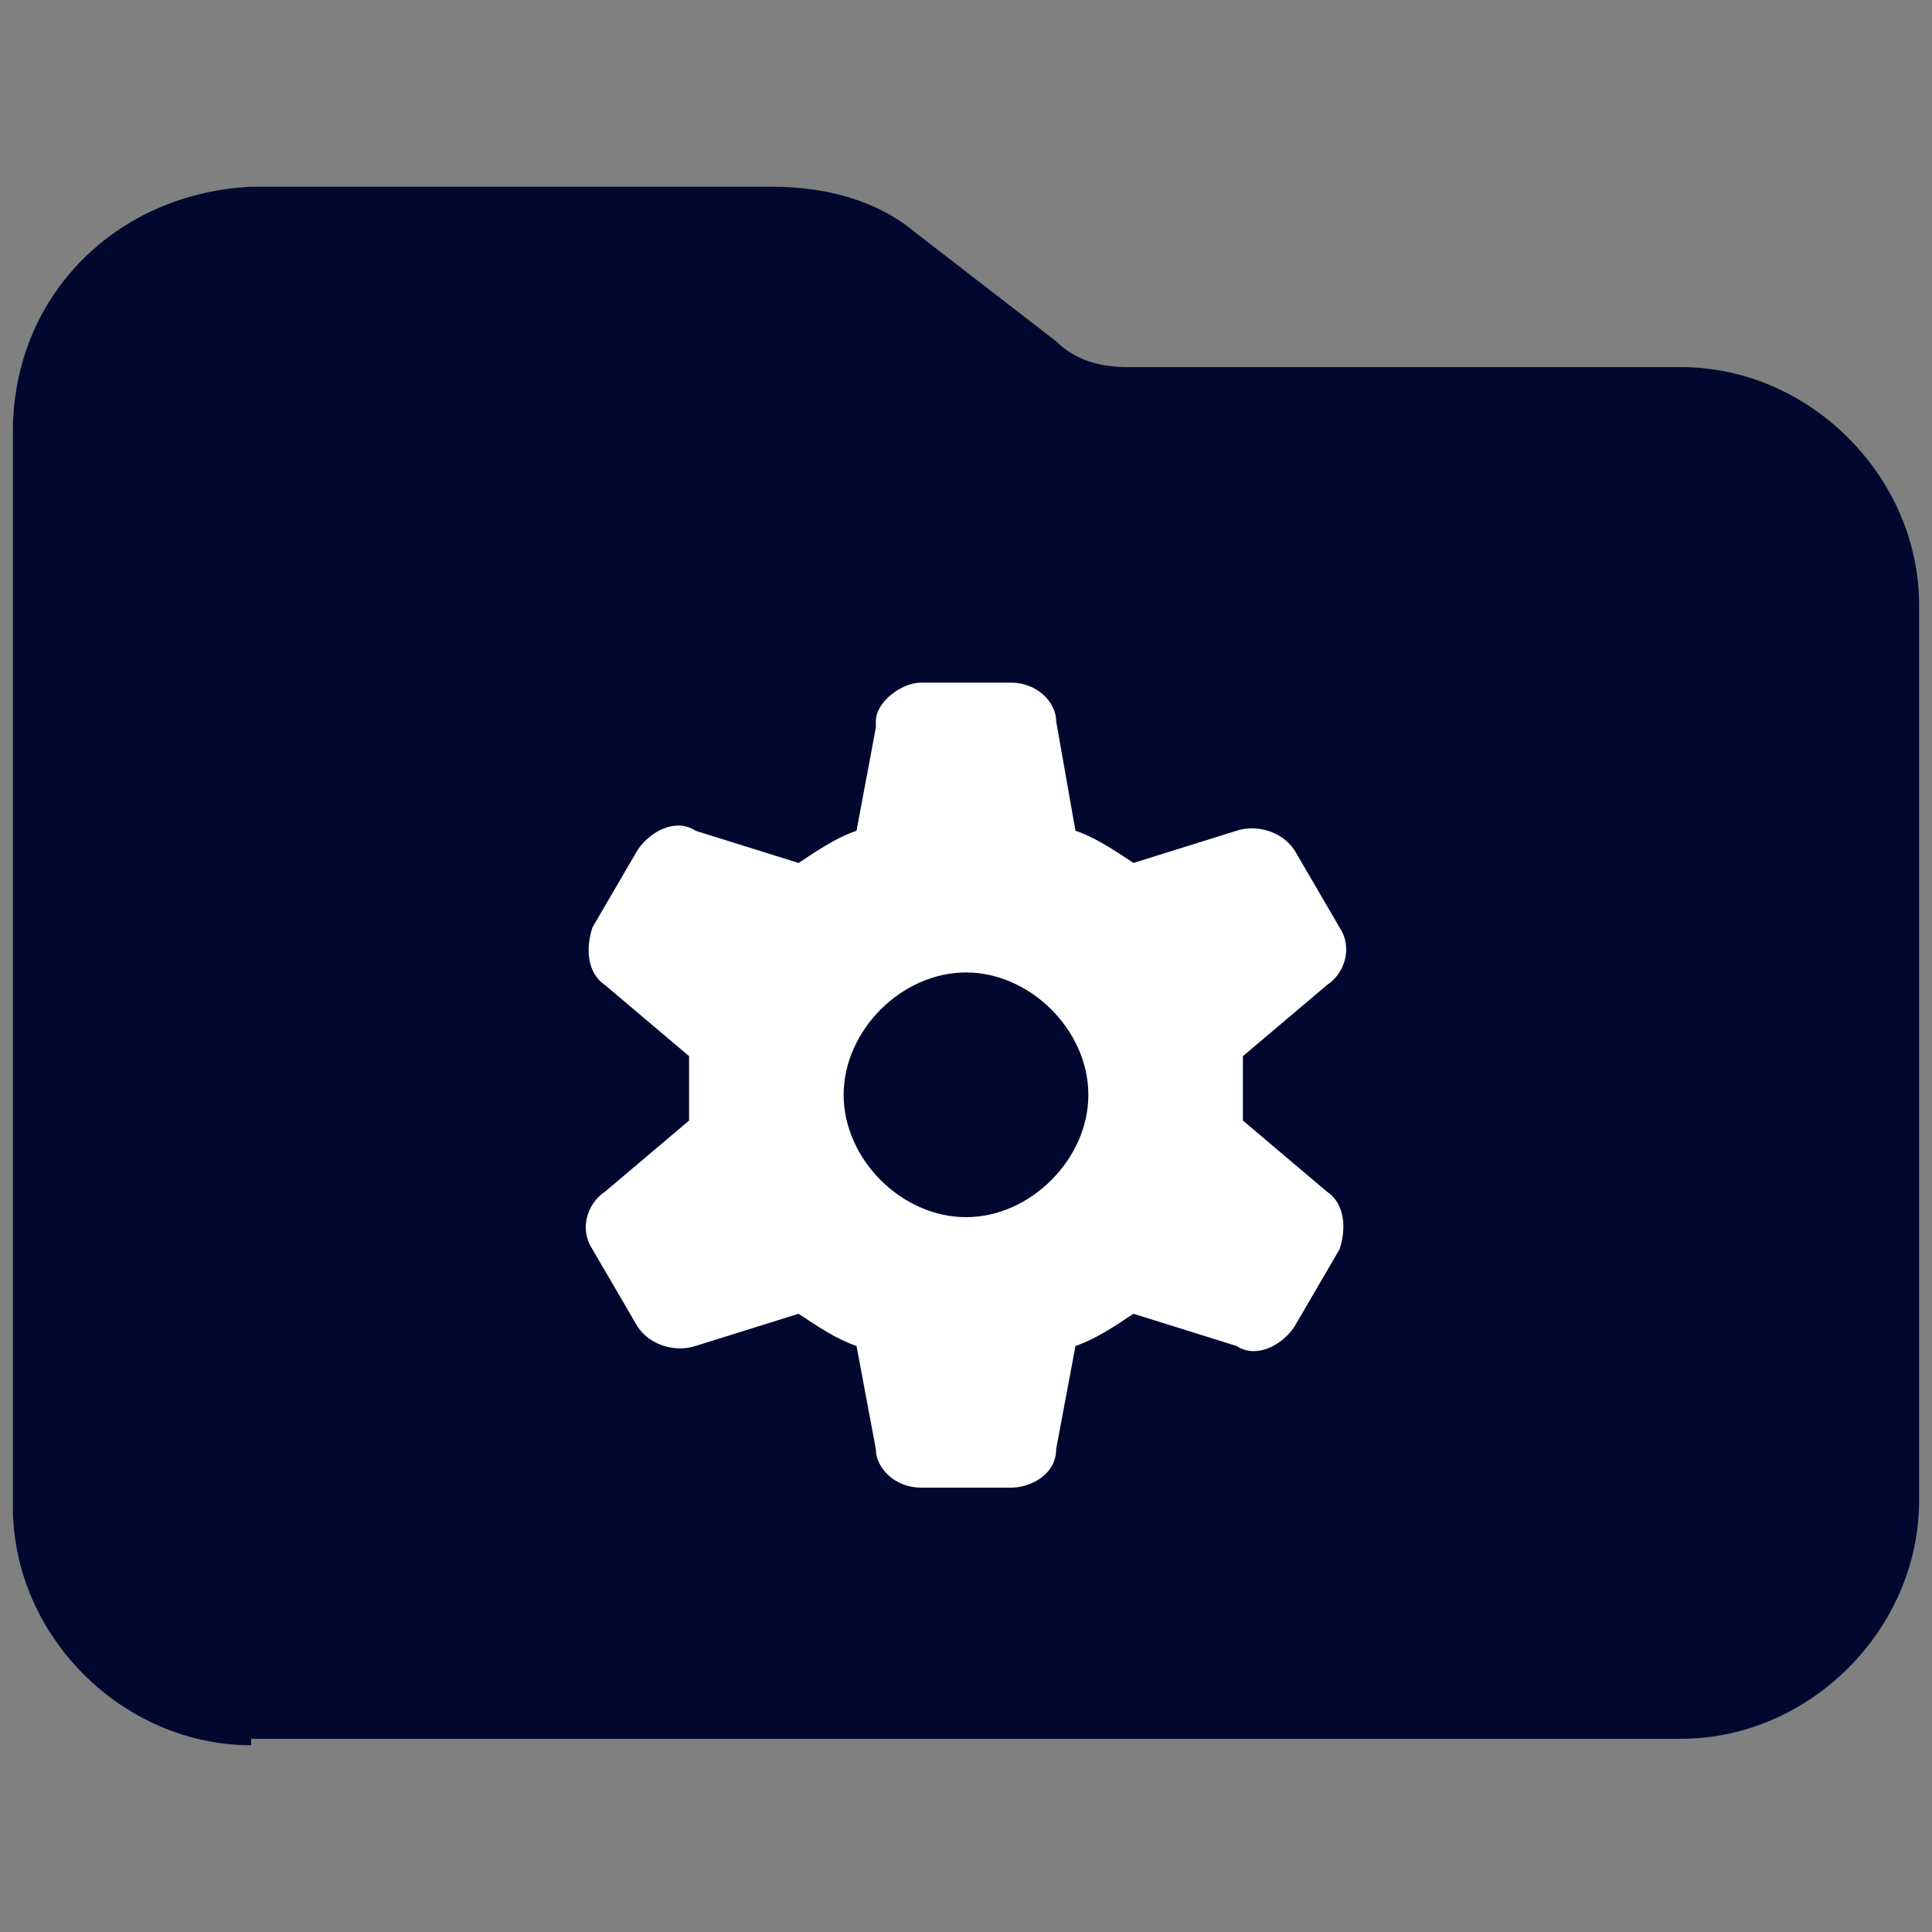
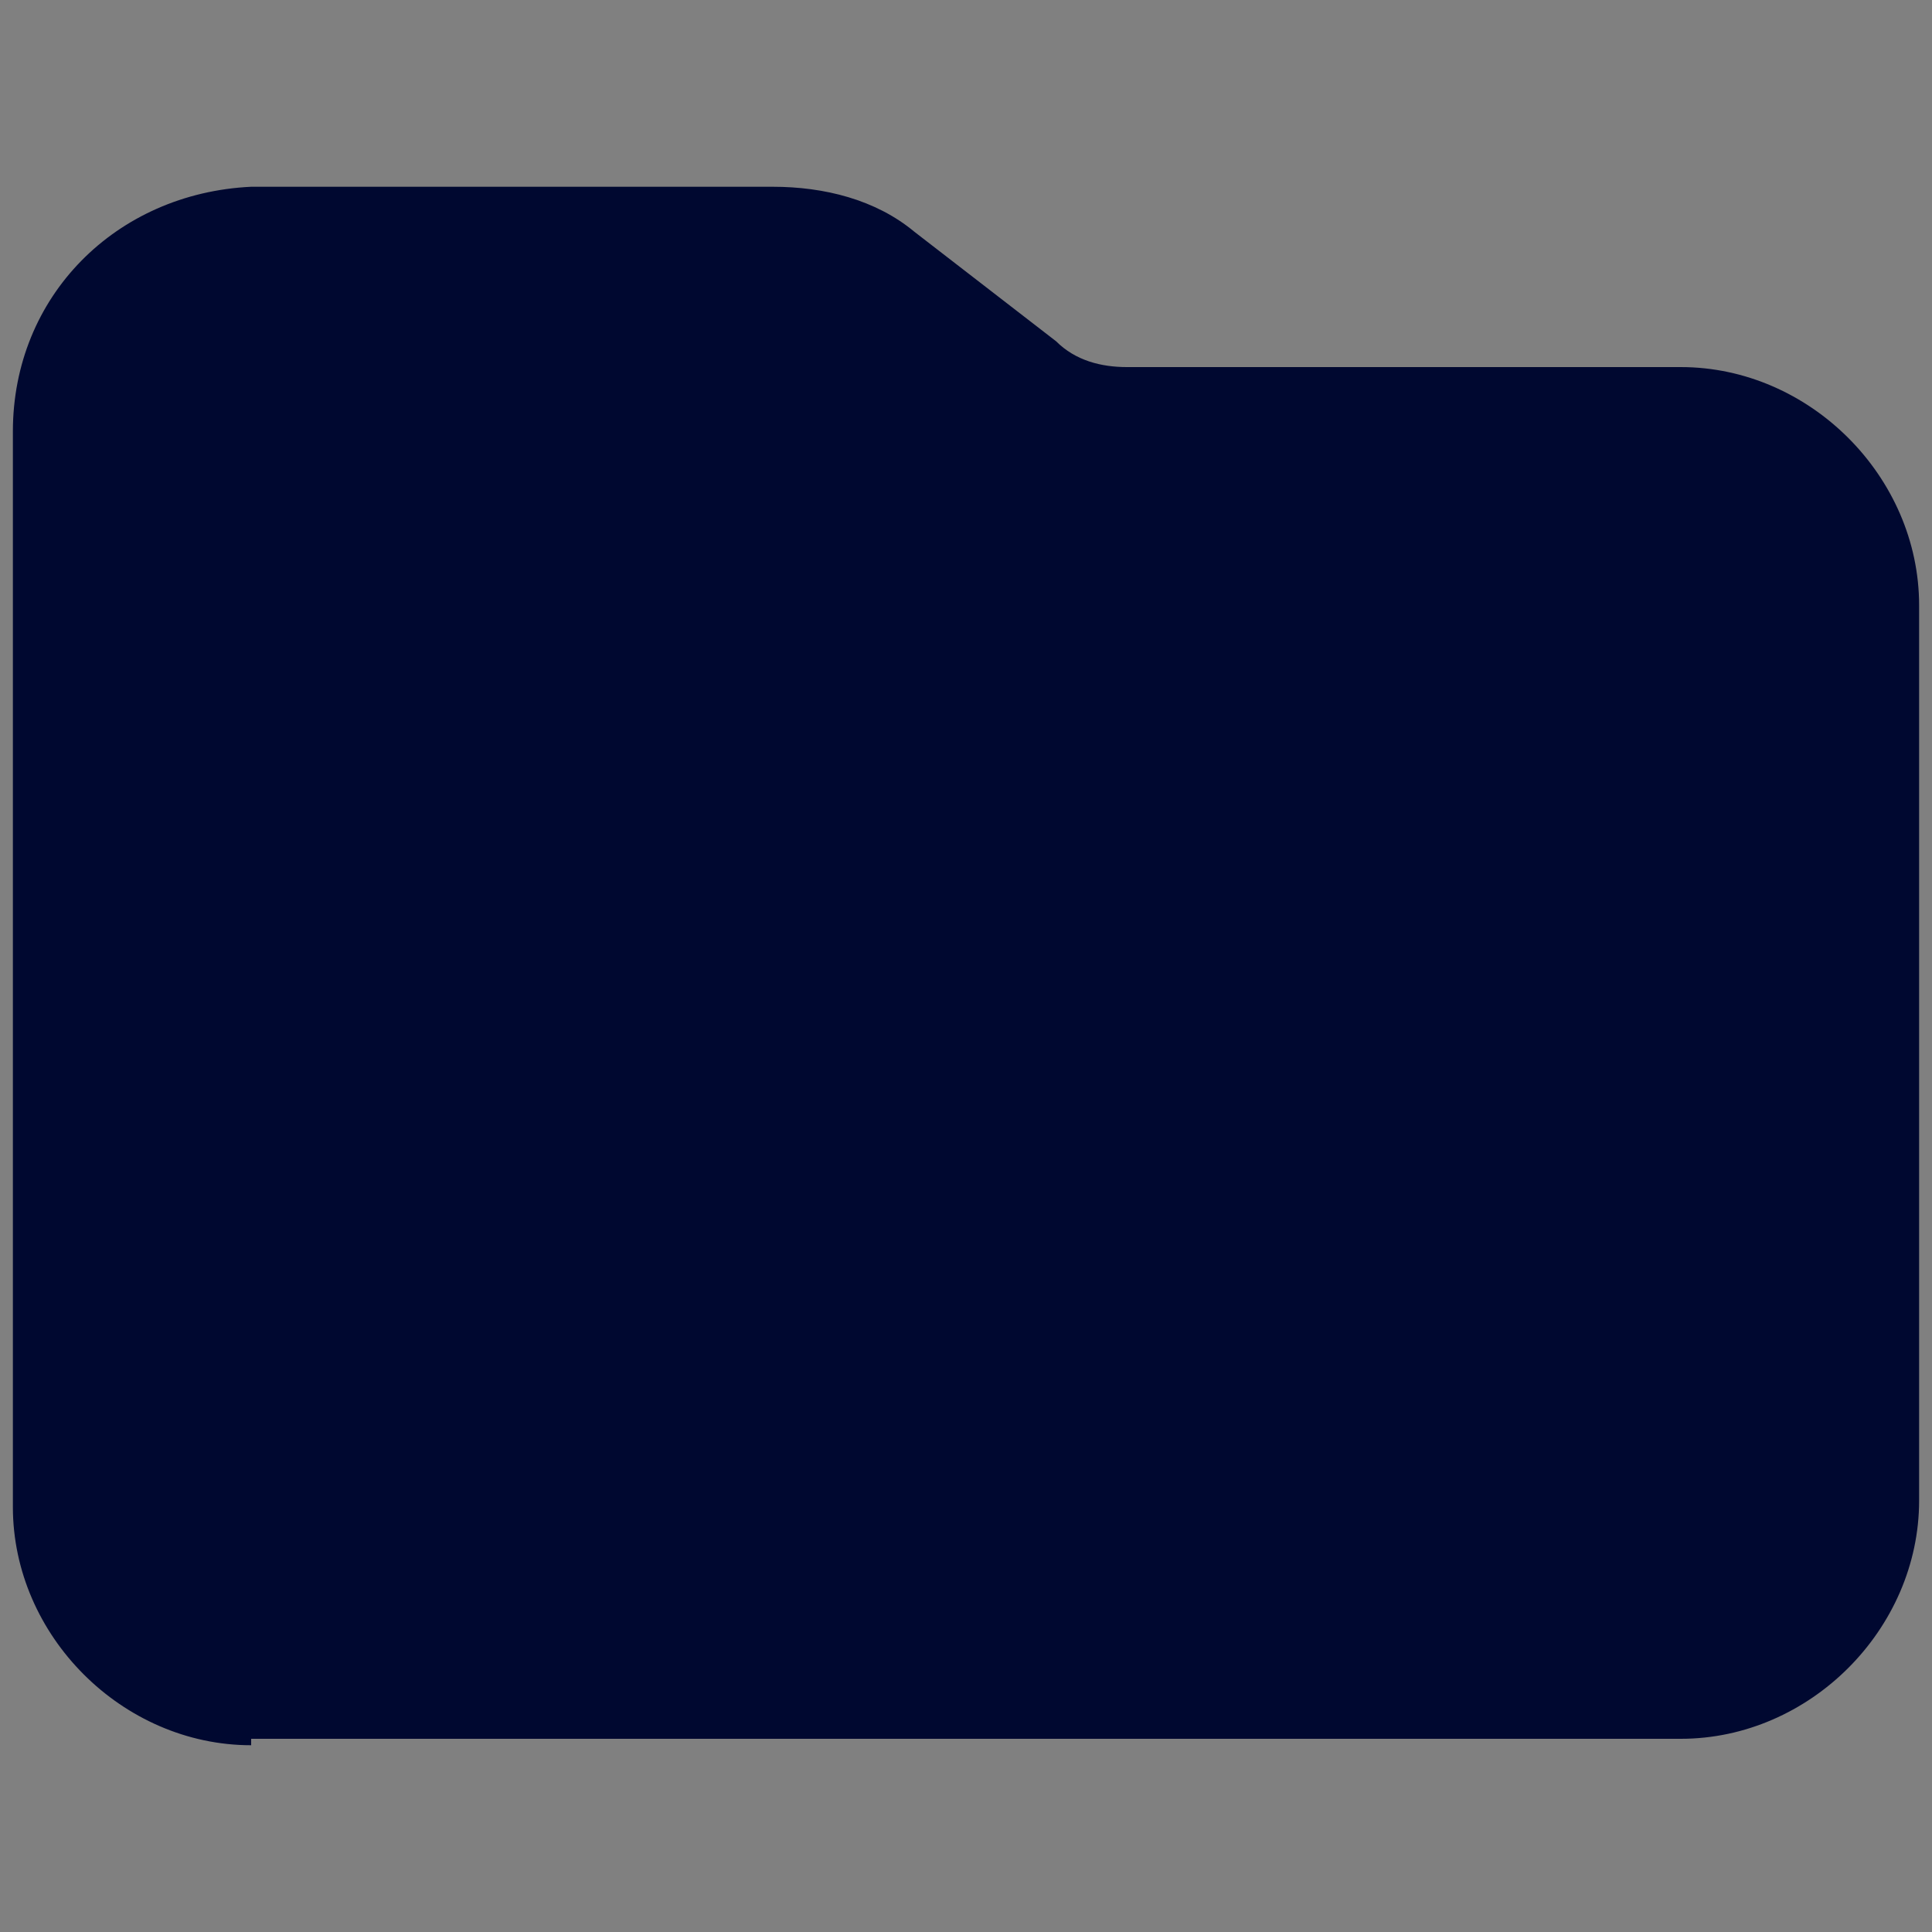
<svg xmlns="http://www.w3.org/2000/svg" id="imemcws" version="1.1" viewBox="0 0 30 30">
  <rect x="0" y="0" width="30" height="30" fill="#808080" stroke="none" />
  <defs>
    <style>
      .st0 {
        fill: #fff;
      }

      .st1 {
        fill: #000830;
      }
    </style>
  </defs>
  <path class="st1" d="M3.9,27h22.2c2,0,3.7-1.7,3.7-3.7v-13.9c0-2-1.7-3.7-3.7-3.7h-8.6c-.4,0-.8-.1-1.1-.4l-2.2-1.7c-.6-.5-1.4-.7-2.2-.7H3.9C1.8,3,.2,4.6.2,6.7v16.7c0,2,1.7,3.7,3.7,3.7Z" />
-   <path class="st0" d="M13.6,11.2c0-.3.4-.6.7-.6h1.4c.4,0,.7.3.7.6l.3,1.7c.3.1.6.3.9.5l1.6-.5c.3-.1.7,0,.9.3l.7,1.2c.2.3.1.7-.2.9l-1.3,1.1c0,.2,0,.4,0,.5s0,.4,0,.5l1.3,1.1c.3.2.3.6.2.9l-.7,1.2c-.2.3-.6.5-.9.3l-1.6-.5c-.3.2-.6.4-.9.5l-.3,1.6c0,.4-.4.6-.7.6h-1.4c-.4,0-.7-.3-.7-.6l-.3-1.6c-.3-.1-.6-.3-.9-.5l-1.6.5c-.3.1-.7,0-.9-.3l-.7-1.2c-.2-.3-.1-.7.2-.9l1.3-1.1c0-.2,0-.4,0-.5s0-.4,0-.5l-1.3-1.1c-.3-.2-.3-.6-.2-.9l.7-1.2c.2-.3.6-.5.9-.3l1.6.5c.3-.2.6-.4.9-.5l.3-1.6ZM15,18.9c1,0,1.9-.9,1.9-1.9,0-1-.9-1.9-1.9-1.9-1,0-1.9.9-1.9,1.9,0,1,.9,1.9,1.9,1.9Z" />
</svg>